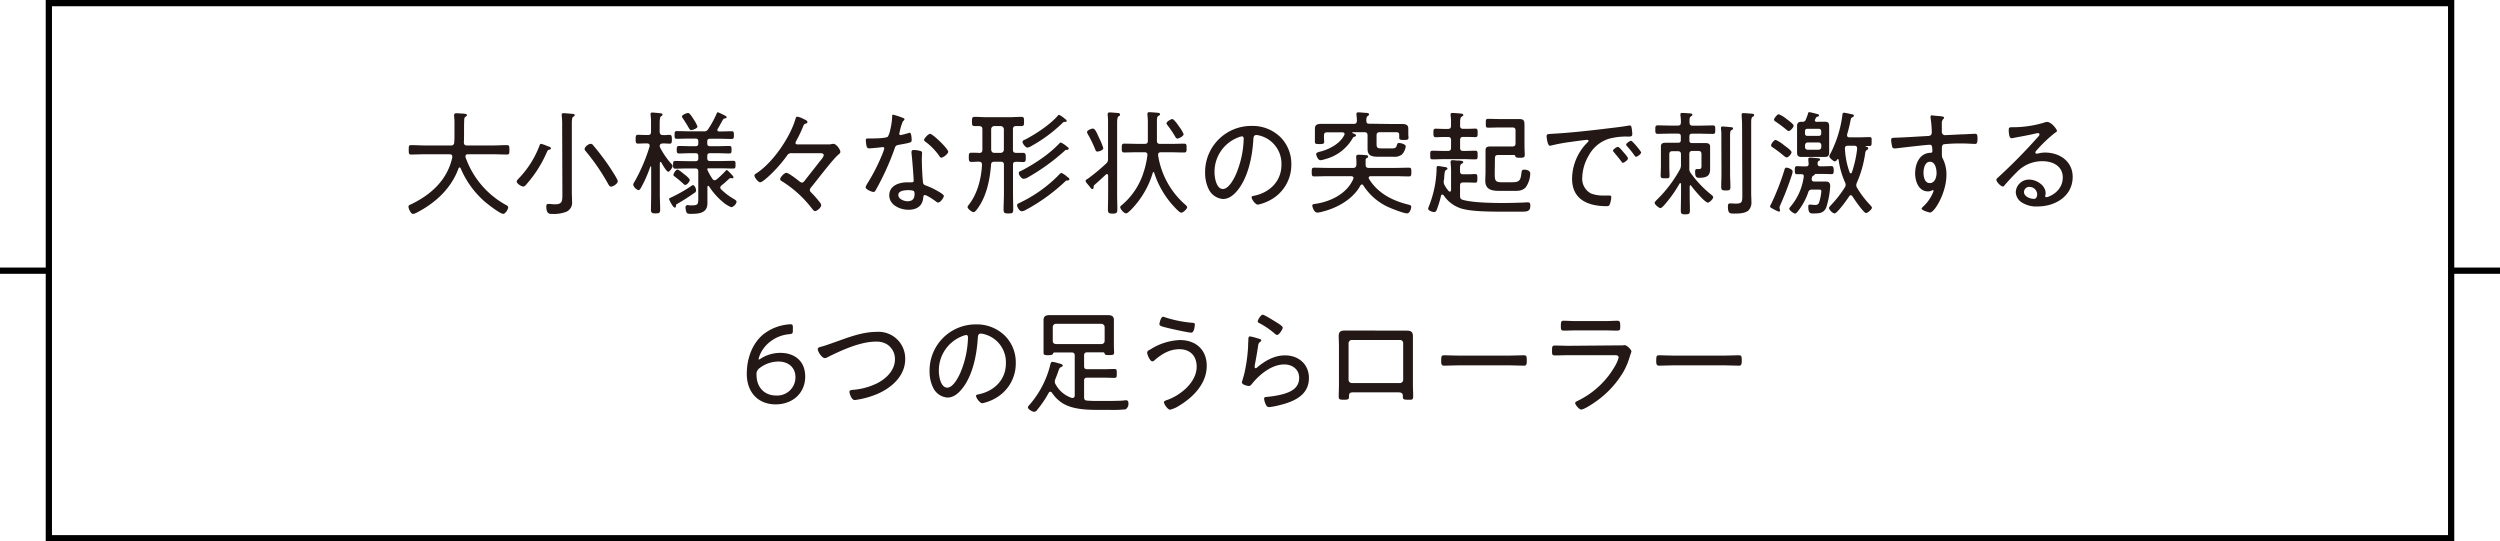
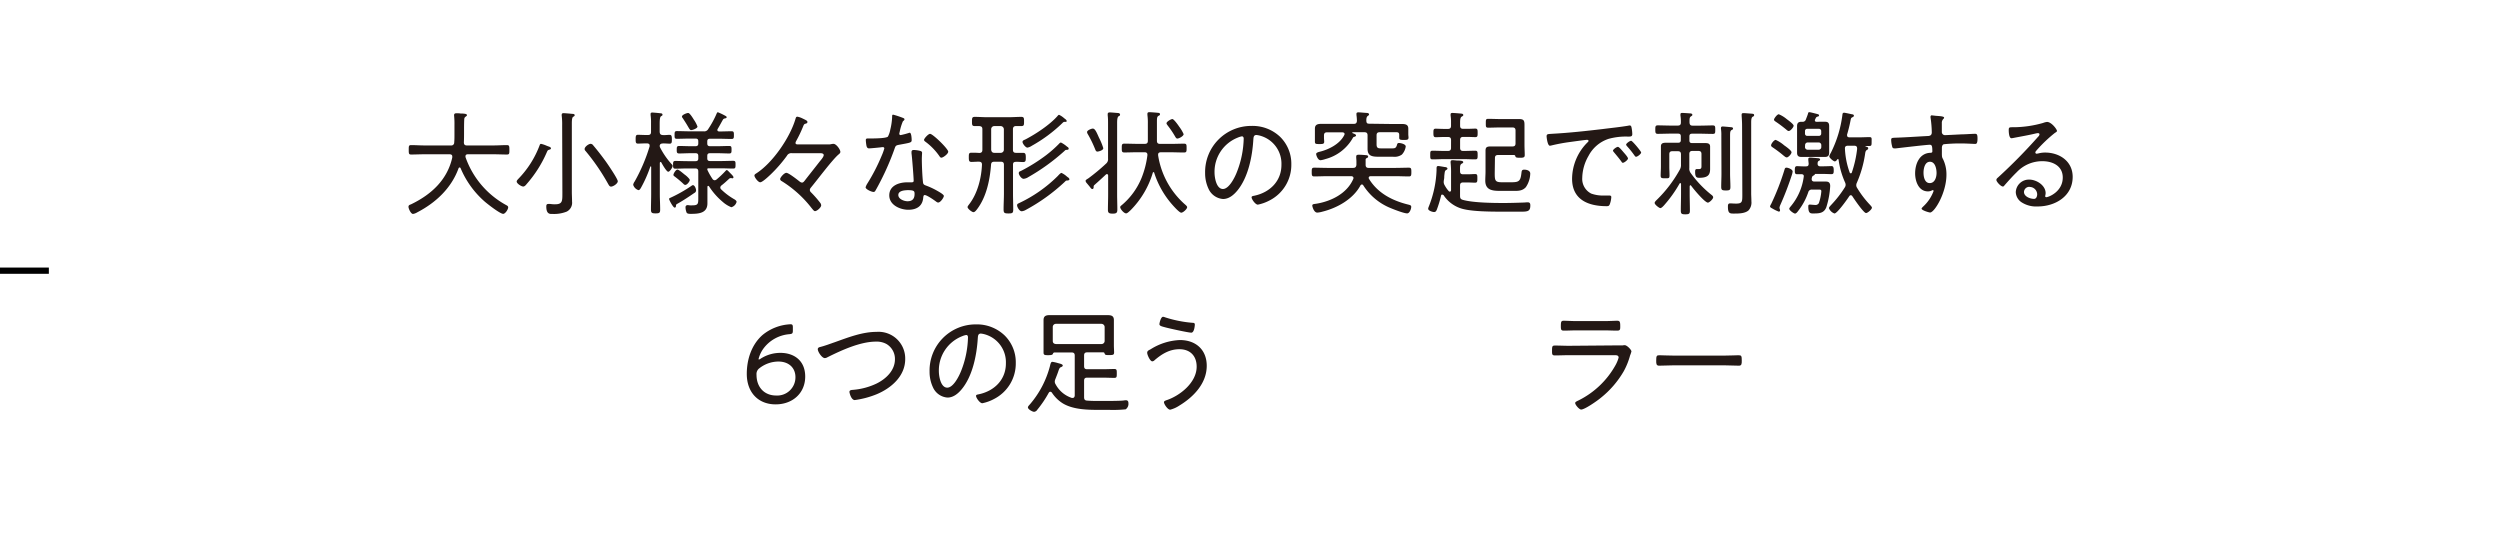
<svg xmlns="http://www.w3.org/2000/svg" viewBox="0 0 801.5 173.56">
  <defs>
    <style>.cls-1{fill:none;stroke:#000;stroke-miterlimit:10;stroke-width:2px;}.cls-2{fill:#231815;}</style>
  </defs>
  <g id="レイヤー_2" data-name="レイヤー 2">
    <g id="レイヤー_1-2" data-name="レイヤー 1">
-       <polygon class="cls-1" points="785.84 25.25 785.84 1 15.66 1 15.66 21.21 15.66 152.35 15.66 172.56 785.84 172.56 785.84 148.31 785.84 25.25" />
      <line class="cls-1" x1="15.66" y1="86.78" y2="86.78" />
-       <line class="cls-1" x1="801.5" y1="86.78" x2="785.84" y2="86.78" />
    </g>
    <g id="修正箇所2">
      <path class="cls-2" d="M145,50.15c0-.51-.4-.69-.87-.69h-8.07c-1.42,0-2.84.08-4.26.08-.73,0-.76-.33-.76-1.5s0-1.52.76-1.52c1.42,0,2.84.11,4.26.11h8.47a.93.93,0,0,0,1.09-1c.08-.8.08-1.6.08-2.43V40.15a25.08,25.08,0,0,0-.11-3,.83.83,0,0,1,0-.29c0-.47.4-.55.76-.55s.88,0,1.31.08a3.63,3.63,0,0,0,.55,0c.87.08,1.49.11,1.49.55,0,.18-.18.29-.33.4-.47.33-.51.51-.54,1.09-.11,2.4,0,4.8-.11,7.2,0,.69.29,1,.94,1h8.59c1.42,0,2.84-.11,4.26-.11.76,0,.8.36.8,1.52s0,1.5-.8,1.5c-1.42,0-2.84-.08-4.26-.08H150c-.4,0-.76.15-.76.62a.83.83,0,0,0,0,.29,28,28,0,0,0,13.06,15.39c.33.18.62.33.62.73,0,.62-.91,2.07-1.6,2.07-1,0-5.09-3.2-6-4a29.24,29.24,0,0,1-7.64-10.62.38.38,0,0,0-.33-.26A.43.43,0,0,0,147,54c-2.33,6.37-7.31,11-13.24,14.08a3.63,3.63,0,0,1-1.35.51c-.69,0-1.45-1.71-1.45-2.29s.51-.66.83-.8c6.48-3.13,11.61-7.82,13.21-15C145,50.34,145,50.26,145,50.15Z" />
      <path class="cls-2" d="M176.08,48c-.5.14-.54.29-.8.87A38.54,38.54,0,0,1,168.85,59c-.26.33-.66.8-1.1.8-.61,0-2.1-.95-2.1-1.6,0-.33.36-.66.54-.87A31,31,0,0,0,173,46.59c.07-.22.18-.47.47-.47a9.81,9.81,0,0,1,1.89.65l.8.29c.22.11.47.22.47.51S176.3,47.93,176.08,48Zm4.15-7.75a22.83,22.83,0,0,0-.14-3.13,1.11,1.11,0,0,1,0-.36c0-.4.29-.48.62-.48s2.14.15,2.69.22c.25,0,.84,0,.84.44,0,.25-.18.33-.48.51s-.43.8-.43,2.11v21.9c0,1.05.07,2.11.07,3.16a3.17,3.17,0,0,1-1.75,3.24,11.06,11.06,0,0,1-4.51.73c-.72,0-2,.21-2-2.4,0-.48.11-.8.65-.8l.62,0a9.79,9.79,0,0,0,1.45.11c2.51,0,2.44-1,2.44-3.75Zm15.64,19.57c-.47,0-.69-.51-.91-.87a67.4,67.4,0,0,0-7.27-10.59.84.84,0,0,1-.26-.58c0-.73,1.31-1.67,1.93-1.67a1.08,1.08,0,0,1,.84.51c1.42,1.67,2.73,3.38,4,5.12.66.91,3.86,5.61,3.86,6.37S196.6,59.83,195.87,59.83Z" />
      <path class="cls-2" d="M215.32,52.63a.82.82,0,0,1,.33.54c0,.48-.88,1.89-1.42,1.89s-1.93-2.43-2.22-3c-.07-.07-.11-.14-.22-.14s-.22.14-.25.29v10c0,1.67.11,3.34.11,5,0,1.06-.3,1.2-1.46,1.2s-1.49-.14-1.49-1.23c0-1.68.07-3.35.07-5V53.54c0-.19-.11-.19-.14-.19s-.11,0-.15.11a41,41,0,0,1-3,6.77c-.22.36-.44.73-.8.73A2.61,2.61,0,0,1,203,59.25a2.36,2.36,0,0,1,.47-1.06,55.61,55.61,0,0,0,4.8-11.27c0-.11,0-.19,0-.29,0-.48-.36-.62-.76-.66h-.33c-1,0-2.08.07-2.66.07-.73,0-.73-.51-.73-1.38s0-1.45.73-1.45c.51,0,1.64.07,2.66.07h.54c.73,0,1-.29,1-1V39.53a15.77,15.77,0,0,0-.14-2.62v-.36c0-.4.25-.47.58-.47s2.29.18,2.73.25c.25,0,.51.15.51.44s-.19.32-.48.51-.43.87-.43,2.43V42.3c.07.69.29.94,1,1s1.56-.07,2.18-.07.73.43.73,1.41,0,1.42-.73,1.42c-.47,0-1.57-.11-2.18-.07s-.91.18-1,.8a1.79,1.79,0,0,0,.18.58A25.13,25.13,0,0,0,215.32,52.63Zm7.28,9.24c-1.75,1.2-3.32,2.25-5.17,3.31-.73.4-.66.36-.73.94,0,.22-.14.44-.4.44-.51,0-1.78-2.44-1.78-2.73s.18-.33.36-.4a45.22,45.22,0,0,0,6.81-3.85.79.79,0,0,1,.47-.22c.54,0,1,1.09,1,1.71A.93.93,0,0,1,222.6,61.87Zm5.82-4.51a.9.9,0,0,0,.69.43,1,1,0,0,0,.62-.25,29.54,29.54,0,0,0,2.87-2.73c.11-.11.25-.29.44-.29s.94.84,1.23,1.13.88.87.88,1.16a.34.34,0,0,1-.37.36.38.38,0,0,1-.22-.07c-.11,0-.21,0-.29,0a.74.74,0,0,0-.47.18c-.84.76-1.42,1.34-2.51,2.18a.91.91,0,0,0-.36.65.8.8,0,0,0,.29.62,21,21,0,0,0,3.93,3c.32.18,1,.54,1,1a2.4,2.4,0,0,1-1.68,1.71,9.38,9.38,0,0,1-2.76-1.71,22,22,0,0,1-4.4-5,.38.38,0,0,0-.26-.14c-.18,0-.25.18-.25.33V63.1c0,.7,0,1.39,0,2.08,0,3.2-2.83,3.38-5.34,3.38-.4,0-1.06,0-1.31-.36a4.52,4.52,0,0,1-.37-1.71.65.65,0,0,1,.7-.73,4.54,4.54,0,0,1,.58.07,8.36,8.36,0,0,0,1,0c1.85,0,1.81-.62,1.81-2.51V55c0-.73-.29-1-1-1h-2.43c-1.31,0-2.62.08-3.93.08-.73,0-.73-.48-.73-1.24s0-1.24.73-1.24c1.31,0,2.62.07,3.93.07H223c.62,0,.87-.29.87-.87V50c0-.62-.25-.88-.87-.88h-1.67c-1.2,0-2.4.08-3.6.08-.77,0-.77-.44-.77-1.2s0-1.2.77-1.2c1.2,0,2.4.07,3.6.07H223c.62,0,.87-.29.87-.87v-.69c0-.62-.25-.88-.87-.88h-2c-1.31,0-2.65.07-4,.07-.76,0-.73-.4-.73-1.23s0-1.24.73-1.24c1.35,0,2.69.07,4,.07h4.55a1.45,1.45,0,0,0,1.53-.76,30.13,30.13,0,0,0,2.65-4.87c.11-.22.18-.48.44-.48a21.06,21.06,0,0,1,2.36,1.13c.22.11.44.25.44.47s-.26.33-.66.4a.85.85,0,0,0-.51.33c-.58,1-1.09,2-1.7,3a.63.63,0,0,0-.11.36c0,.37.29.44.58.47,1.34,0,2.69-.07,4-.07.72,0,.72.44.72,1.24s0,1.23-.72,1.23c-1.35,0-2.7-.07-4-.07h-2.95c-.62,0-.87.26-.87.88V46c0,.58.25.87.87.87h2.55c1.2,0,2.4-.07,3.64-.07.72,0,.72.4.72,1.2s0,1.2-.72,1.2c-1.24,0-2.44-.08-3.64-.08h-2.55c-.62,0-.87.26-.87.88v.76c0,.58.25.87.87.87h3.57c1.27,0,2.58-.07,3.89-.07.76,0,.73.44.73,1.24s0,1.24-.69,1.24c-1.31,0-2.62-.08-3.93-.08h-4.08a.32.32,0,0,0-.36.26,1.94,1.94,0,0,0,.07.32A21,21,0,0,0,228.42,57.36Zm-8.7,1.92c-.33,0-.54-.25-.76-.47-.91-.84-1.57-1.38-2.55-2.14-.25-.19-.51-.33-.51-.59,0-.43.77-1.71,1.28-1.71s2,1.39,2.47,1.71,1.49,1.31,1.49,1.6C221.14,58.19,220.27,59.28,219.72,59.28Zm1.86-17.57c-.37,0-.55-.36-1.13-1.34-.33-.58-.84-1.38-1.53-2.44a1.09,1.09,0,0,1-.29-.55c0-.58,1.56-1.16,2-1.16s1.2,1.13,1.82,2.15a9.74,9.74,0,0,1,1.17,2.22C223.58,41.17,222.05,41.71,221.58,41.71Z" />
      <path class="cls-2" d="M265.52,46.3a3.48,3.48,0,0,0,1.06-.11,3.59,3.59,0,0,1,.65-.07c.88,0,2.19,1.81,2.19,2.58,0,.36-.33.62-.55.8-2,1.67-6.84,8.18-8.91,10.66a1.29,1.29,0,0,0-.33.72,1.11,1.11,0,0,0,.4.8A34.69,34.69,0,0,1,262.94,65a1.44,1.44,0,0,1,.33.84c0,.65-1.31,1.85-2,1.85-.36,0-.83-.72-1.09-1a36.1,36.1,0,0,0-9.56-8.62.85.85,0,0,1-.51-.66c0-.47,1.27-2,2-2s3.53,2.22,4.18,2.73a1.56,1.56,0,0,0,.8.4c.4,0,.62-.29.84-.55,1.6-2.07,3.24-4.11,4.84-6.18.36-.44,1.31-1.49,1.31-2.08s-.77-.62-1.2-.62h-9a1.57,1.57,0,0,0-1.6.84A44.53,44.53,0,0,1,247,56c-.58.55-2.58,2.44-3.27,2.44s-1.86-1.6-1.86-2.15c0-.33.26-.47.47-.62,5.32-3.34,10.95-11.57,12.7-17.57.11-.32.15-.69.62-.69a6.36,6.36,0,0,1,1.74.62c1.06.51,1.46.69,1.46,1.09s-.36.47-.66.55-.47.22-.69.8a41.27,41.27,0,0,1-2.29,4.8,1.64,1.64,0,0,0-.18.54c0,.55.65.48.8.48Z" />
      <path class="cls-2" d="M289.54,37.82c.18.07.43.18.43.44s-.21.36-.51.65a16.41,16.41,0,0,0-1,3.28,6.82,6.82,0,0,0-.15.69.42.42,0,0,0,.44.43,25.19,25.19,0,0,0,2.51-.65,1.6,1.6,0,0,1,.4-.11c.55,0,.62,1.93.62,2.37,0,.83-.44.83-4,1.49-1.2.22-1.17.4-1.57,1.52a84.41,84.41,0,0,1-4.33,10c-.54,1.06-1.09,2.11-1.71,3.17a.67.67,0,0,1-.61.44c-.62,0-2.55-.84-2.55-1.5a4.89,4.89,0,0,1,.58-1.23,59.57,59.57,0,0,0,4.51-8.73,17.7,17.7,0,0,0,.91-2.48.41.41,0,0,0-.43-.43,4.51,4.51,0,0,0-.73.07c-.58.07-3.28.33-3.75.33s-.73-.33-.84-1a13.05,13.05,0,0,1-.18-1.64c0-.43.22-.54.62-.54s.58,0,.84,0c1,0,5.09,0,5.64-.61a7.93,7.93,0,0,0,.76-2.3,19.3,19.3,0,0,0,.58-4.14c0-.26,0-.58.33-.58A28.91,28.91,0,0,1,289.54,37.82ZM295,48.37c.32.07.62.26.62.62,0,.14-.08,1.24-.08,2,0,1.93.15,5.53.37,7.42.07.66.32.84.91,1.06a23.54,23.54,0,0,1,3.67,1.71c.44.25,2.11,1.16,2.11,1.64s-1.05,2.11-1.82,2.11c-.33,0-.65-.3-.91-.48-.58-.43-2.73-1.92-3.42-1.92-.4,0-.43.58-.47.9-.25,2.73-2.18,3.82-4.77,3.82s-6.11-1.49-6.11-4.62,3.13-4.18,5.79-4.18c.43,0,.91,0,1.34,0s.69-.08.69-.51c0-1.06-.51-7.57-.69-8.77v-.44c0-.47.29-.65.73-.65A9.94,9.94,0,0,1,295,48.37Zm-7,14.15c0,1.31,1.86,2,2.95,2,1.56,0,2.26-.8,2.26-2.33,0-.91-.11-1.23-2.22-1.23C289.94,61,288,61.14,288,62.52Zm16-13.89c0,.72-1.64,1.92-2.18,1.92-.33,0-.48-.25-.66-.51a19.69,19.69,0,0,0-4.44-4.58c-.21-.14-.47-.36-.47-.62,0-.43,1.35-1.93,1.93-1.93C299.07,42.91,304,47.72,304,48.63Z" />
      <path class="cls-2" d="M324.77,52.85V62c0,1.71.07,3.42.07,5.16,0,1.13-.25,1.27-1.53,1.27s-1.56-.14-1.56-1.3c0-1.71.11-3.42.11-5.13V52.85c0-.73-.29-1-1-1h-2.07c-.7,0-1,.25-1.06.94-.36,4.84-1.45,10.26-4.44,14.23-.25.32-.73,1-1.2,1s-1.89-1.09-1.89-1.63c0-.26.29-.58.44-.8,2.73-3.46,4-8.44,4.18-12.81,0-.62-.25-.91-.91-.94s-1.67.07-2.44.07-.87-.36-.87-1.46,0-1.49.87-1.49,1.64,0,2.48.08c.69,0,1-.33,1-1V41.42c0-.69-.29-.94-1-1-.48,0-1,0-1.46,0-.87,0-.87-.44-.87-1.46s0-1.49.87-1.49c1.35,0,2.69.11,4,.11h6.88c1.34,0,2.69-.11,4.07-.11.87,0,.87.44.87,1.49s0,1.46-.87,1.46c-.58,0-1.16,0-1.75,0s-.94.33-.94,1V48c0,.72.29,1,1,1S327.24,49,328,49s.87.44.87,1.46,0,1.49-.87,1.49-1.49-.11-2.26-.07S324.77,52.15,324.77,52.85ZM320.84,49a1,1,0,0,0,1-1V41.42a1.05,1.05,0,0,0-1-1h-2.07a1,1,0,0,0-1,1V48c.07.65.4,1,1,1Zm21.57,7.85c.22.19.44.37.44.66s-.48.36-.69.36c-.4,0-.44.07-.88.51a59.56,59.56,0,0,1-12.4,8.91,3.18,3.18,0,0,1-1.31.44c-.77,0-1.49-1.38-1.49-1.89s.36-.58.65-.73a44.22,44.22,0,0,0,12.44-8.73c.15-.18.33-.36.48-.51s.5-.44.65-.44a6.75,6.75,0,0,1,1.67,1.1C342.16,56.7,342.34,56.81,342.41,56.88Zm-.22-9.78a.76.76,0,0,1,.44.62c0,.29-.44.36-.66.36-.4,0-.4.07-.8.44a65.33,65.33,0,0,1-11.49,8.29,3.35,3.35,0,0,1-1.49.55c-.77,0-1.57-1.31-1.57-1.82s.4-.58.66-.69a54.64,54.64,0,0,0,8.15-5.1,37.67,37.67,0,0,0,4.07-3.6c.15-.18.4-.43.65-.43A9.18,9.18,0,0,1,342.19,47.1Zm-.62-8h-.32c-.29,0-.48.22-.73.47a46.88,46.88,0,0,1-9.68,7.17,3.84,3.84,0,0,1-1.45.62c-.58,0-1.57-1.28-1.57-1.82s.59-.62,1.06-.88c3.31-1.74,7.67-4.62,10.15-7.42.11-.14.32-.4.51-.4a6.92,6.92,0,0,1,1.6,1.06c.4.33.83.58.83.91S341.76,39.06,341.57,39.06Z" />
      <path class="cls-2" d="M350.62,60c0,.4-.18.61-.4.61a.76.76,0,0,1-.43-.21s-.26-.33-.55-.7l-.91-1.09a1.08,1.08,0,0,1-.29-.65c0-.22.25-.4.87-.77a63.19,63.19,0,0,0,5.68-4.72,1.83,1.83,0,0,0,.65-1.61V39.71c0-.91,0-1.82-.11-2.73,0-.1,0-.25,0-.39,0-.48.32-.55.72-.55s1.93.14,2.48.18c.29,0,.76.11.76.51s-.25.4-.51.58-.43.8-.43,2v23c0,1.64.07,3.27.07,4.91,0,1-.33,1.27-1.49,1.27s-1.53-.25-1.53-1.2c0-1.67.07-3.31.07-5v-6c0-.22-.11-.48-.4-.48a.63.63,0,0,0-.32.15c-1.21,1.13-2.44,2.26-3.68,3.35C350.66,59.5,350.62,59.61,350.62,60Zm1.28-11.39c-.55,0-.66-.44-.84-.87a37.09,37.09,0,0,0-2.29-4.7,1.53,1.53,0,0,1-.26-.69c0-.62,1.49-1.13,1.82-1.13.69,0,1.13.91,2,2.91a20.06,20.06,0,0,1,1.38,3.35C353.75,48.23,352.15,48.59,351.9,48.59Zm17.93,6.58a.26.26,0,0,0-.25.22,28.59,28.59,0,0,1-7.13,12c-.33.29-1,1-1.42,1-.69,0-1.89-1.39-1.89-2,0-.29.29-.47.5-.65A22.45,22.45,0,0,0,366,57a29.44,29.44,0,0,0,1.86-7.24v-.15c0-.62-.4-.8-.91-.8h-2.33c-1.38,0-2.76.07-4.18.07-.8,0-.8-.43-.8-1.42s0-1.41.83-1.41c1.39,0,2.77.07,4.15.07H367c.73,0,1-.29,1-1V39.68a19.3,19.3,0,0,0-.14-2.84v-.33c0-.43.25-.54.61-.54.55,0,2.33.14,2.88.21.25,0,.54.11.54.44s-.18.36-.47.51c-.47.29-.51.69-.51,2v6c0,.73.33,1,1,1h3.49c1.38,0,2.8-.07,4.19-.07.83,0,.83.36.83,1.41s0,1.42-.83,1.42c-1.39,0-2.81-.07-4.19-.07h-3.24c-.47,0-.87.18-.87.73,0,0,0,.14,0,.22a26.28,26.28,0,0,0,8.47,15.64c.26.22.84.69.84,1,0,.62-1.31,1.78-1.89,1.78s-2.26-1.89-2.66-2.33a28.58,28.58,0,0,1-6-10.44A.28.28,0,0,0,369.83,55.17Zm7.68-10.76c-.37,0-.55-.3-.7-.55a29.82,29.82,0,0,0-2.47-3.67c-.14-.22-.36-.44-.36-.69,0-.51,1.42-1.35,1.89-1.35s1.82,1.89,2.15,2.4A11.91,11.91,0,0,1,379.47,43C379.47,43.64,378,44.41,377.51,44.41Z" />
      <path class="cls-2" d="M410.44,43.9A12.08,12.08,0,0,1,414,52.7a12.79,12.79,0,0,1-7,11.57,13.56,13.56,0,0,1-3.74,1.34c-.77,0-2-1.71-2-2.36,0-.4.58-.44.91-.51,4.95-1.06,8.66-4.66,8.66-9.89a9.29,9.29,0,0,0-6.48-9.24,7.47,7.47,0,0,0-1.53-.33c-.94,0-.94.8-1,1.49-.32,5.38-1.63,12.11-5.16,16.37-1.13,1.35-2.66,2.66-4.55,2.66a5.55,5.55,0,0,1-4.66-3.28,11.68,11.68,0,0,1-1.09-5.06A14.78,14.78,0,0,1,401.2,40.37,12.79,12.79,0,0,1,410.44,43.9Zm-13.6.21a11.77,11.77,0,0,0-7.46,11.21c0,1.6.58,5.27,2.69,5.27,2,0,3.86-3.82,4.47-5.42a31,31,0,0,0,2.19-10.73c0-.4-.19-.73-.58-.73A5.85,5.85,0,0,0,396.84,44.11Z" />
      <path class="cls-2" d="M436.62,59.14a.63.63,0,0,0-.47.33c-2.37,4.4-7.5,7.24-12.23,8.4a7.66,7.66,0,0,1-1.6.29c-1.12,0-1.6-2-1.6-2.22,0-.51.44-.51,1.24-.62,4.77-.76,9.89-3.27,11.89-7.93a.79.79,0,0,0,.08-.29c0-.58-.62-.62-.73-.62h-7.53c-1.45,0-2.91.08-4.36.08-.73,0-.77-.4-.77-1.39s0-1.41.77-1.41c1.45,0,2.91.07,4.36.07h8.08c.72,0,1-.22,1.12-.95,0-.36,0-.76,0-1.13,0-.54-.07-1-.07-1.41,0-.66.22-.73.91-.73s1.6.07,2.25.14c.26,0,.66.08.66.44s-.37.44-.55.55a.55.55,0,0,0-.25.54c0,.55,0,1.06,0,1.6s.25.95.91.95h8.62c1.46,0,2.87-.07,4.33-.07.76,0,.8.36.8,1.41s-.07,1.39-.76,1.39c-1.46,0-2.91-.08-4.37-.08h-7.89c-.33,0-.66.15-.66.55a.75.75,0,0,0,.11.33c2.84,4.62,7.53,7,12.66,8.25.4.11.87.19.87.69,0,.66-.51,2.11-1.31,2.11-1.12,0-4.87-1.49-6-2a18.72,18.72,0,0,1-8.07-7A.53.53,0,0,0,436.62,59.14Zm9.13-19.39c1.2,0,2.4,0,3.6,0s2.15.15,2.15,1.49c0,.4,0,.81,0,1.24v.62c0,.25.07.73.07,1,0,.76-.51.76-1.49.76s-1.49,0-1.49-.69c0-.22,0-.69,0-.94,0-.62-.29-.84-.88-.84h-5.38c-.73,0-1,.33-1,1V46.3c0,1.31.66,1.27,1.71,1.27h3.13c.91,0,1.35,0,1.67-1,.11-.4.15-.73.7-.73.36,0,2.14.3,2.14,1.13a4.76,4.76,0,0,1-1.24,2.59,4.1,4.1,0,0,1-2.83.69H442c-2.22,0-3.56-.29-3.56-2.55,0-.44,0-.87,0-1.31v-3c0-.69-.3-1-1-1h-3.71c-.11,0-.19.07-.19.14a.28.28,0,0,0,.08.15c.54.22,1.12.36,1.12.76,0,.22-.29.33-.47.4-.36.08-.44.15-.69.62A14.25,14.25,0,0,1,424.91,51a7.92,7.92,0,0,1-1.53.37c-.91,0-1.42-1.64-1.42-2s.58-.59,1-.69c3-.7,6.59-2.51,8-5.35a.75.75,0,0,0,.11-.37c0-.4-.36-.5-.69-.54h-4.91c-.69,0-1,.29-1,1v.83c0,.4.07.8.07,1.2,0,.73-.55.73-1.49.73-1.13,0-1.49,0-1.49-.76,0-.4,0-.8,0-1.17V42.84c0-.62,0-1.13,0-1.6,0-1.38,1-1.53,2.14-1.53s2.4,0,3.64,0h6.69c.66,0,.95-.25,1-1a16.47,16.47,0,0,0-.15-1.85c0-.11,0-.26,0-.36,0-.44.33-.48.66-.48.54,0,2,.15,2.58.18.29,0,.8.08.8.48,0,.25-.18.32-.47.54s-.44.77-.4,1.53.29.91,1,.91Z" />
      <path class="cls-2" d="M462.34,62.38c-.18,0-.29.14-.33.32a35,35,0,0,1-1.38,4.55c-.18.4-.36.73-.87.73s-1.89-.44-1.89-1.06a2.49,2.49,0,0,1,.21-.72,34.49,34.49,0,0,0,2.48-11.61v-.36c0-.62,0-1,.54-1,.3,0,1.68.25,2.08.32.25,0,.87.11.87.51,0,.18-.14.29-.33.4-.51.29-.51.4-.69,2,0,.36,0,.73-.11,1.2a5.12,5.12,0,0,0-.07.62,2,2,0,0,0,.29,1.09,10,10,0,0,0,1.35,1.93.55.55,0,0,0,.32.14c.3,0,.37-.25.4-.47V55.72a28.77,28.77,0,0,0-.14-3.49,1.3,1.3,0,0,1,0-.37c0-.43.33-.51.66-.51s.91.08,1.34.11a2.93,2.93,0,0,0,.59,0c.8.07,1.45.11,1.45.55,0,.25-.22.32-.55.5-.47.33-.5.77-.47,2.37,0,.73.29,1,1,1h1.35c1,0,2-.08,2.47-.08.76,0,.73.44.73,1.39s0,1.38-.73,1.38c-.47,0-1.49-.07-2.47-.07h-1.35c-.73,0-1,.29-1,1v3.23c0,.8.15,1.13.91,1.35,3.17.91,9.53,1,13,1,2.11,0,4.19-.07,6.3-.14.47,0,1-.08,1.45-.08.73,0,.87.4.87,1,0,1.78-.72,2-2.8,2h-6.29c-4.18,0-9.06-.08-12.11-.77a10.56,10.56,0,0,1-6.63-4.55C462.6,62.49,462.52,62.38,462.34,62.38Zm2.87-17.46c0-.7-.29-1-1-1H463c-.94,0-2,.07-2.69.07s-.76-.4-.76-1.35,0-1.38.72-1.38,1.71.07,2.73.07h1.2c.69,0,1-.29,1-1v-.95a12.86,12.86,0,0,0-.14-2.33v-.36c0-.44.29-.48.65-.48s2.3.15,2.84.22c.26,0,.58.15.58.44s-.21.33-.54.54-.48.73-.48,1.86V40.3c0,.72.3,1,1,1h1.2c1.06,0,2.15-.07,2.7-.07.72,0,.72.47.72,1.38s0,1.35-.72,1.35-1.68-.07-2.7-.07h-1.2c-.72,0-1,.32-1,1v2.5c0,.73.3,1,1,1h.11c1.24,0,2.48-.07,3.75-.07.73,0,.76.36.76,1.38s0,1.39-.76,1.39c-1.24,0-2.51-.08-3.75-.08h-6.11c-1.27,0-2.54.08-3.82.08-.76,0-.76-.33-.76-1.39s0-1.38.76-1.38c1.28,0,2.55.07,3.82.07h1.09c.69,0,1-.29,1-1Zm14,10.51c0,2.4.07,3,2.29,3h3.06c2.51,0,2.94-.4,3.24-3.2.07-.58.25-.84.87-.84.8,0,1.93.29,1.93,1.28A8.14,8.14,0,0,1,489.19,60c-1.17,1.31-2.69,1.2-4.29,1.2h-3.72c-2.54,0-5-.11-5-3.31,0-1,.08-1.93.08-2.91V50.63c0-.8,0-1.57,0-2.37,0-1.23.66-1.31,1.86-1.31.8,0,1.56,0,2.36,0h4.4c.73,0,1-.29,1-1V41.86c0-.69-.29-1-1-1H481c-1.27,0-2.58.07-3.89.07-.76,0-.76-.32-.76-1.41s0-1.42.76-1.42c1.31,0,2.62.07,3.89.07h3.71c.77,0,1.53,0,2.29,0,1.46,0,1.75.44,1.75,1.82,0,.84,0,1.67,0,2.51v3.89c0,1.2.08,2.37.08,3.35,0,.69-.37.84-1.46.84-1.45,0-1.45-.18-1.56-.55s-.4-.33-.69-.33h-4.84c-.73,0-1,.3-1,1Z" />
      <path class="cls-2" d="M497.81,42.88c5.31-.29,10.58-.87,15.86-1.49,2.58-.33,5.82-.66,8.33-1.09a1.93,1.93,0,0,1,.47-.08c.47,0,.55.4.62.77a11.76,11.76,0,0,1,.22,2c0,.8-.51.8-1.42.8a20.76,20.76,0,0,0-6.19.73A11.19,11.19,0,0,0,509.27,50a14.54,14.54,0,0,0-2,7,5.27,5.27,0,0,0,2.87,5.06,11,11,0,0,0,4.18.62c.48,0,1,0,1.42,0s.84,0,.84.51a7.49,7.49,0,0,1-.51,2.36c-.22.48-.44.55-1,.55-5.86,0-11.06-2.07-11.06-8.8A16.64,16.64,0,0,1,508.61,46c.51-.51.69-.66.69-.84s-.29-.33-.47-.33c-.55,0-4.87.62-5.75.73a57.13,57.13,0,0,0-5.64,1.06,3.41,3.41,0,0,1-.54.1c-.8,0-1.06-2.83-1.06-3C495.84,42.88,496.32,43,497.81,42.88Zm22.7,5.93c.25.29,1.42,1.56,1.42,2s-1.17,1.38-1.64,1.38c-.22,0-.37-.21-.47-.4-.73-1-1.57-2-2.41-3-.07-.11-.29-.33-.29-.47,0-.44,1.2-1.24,1.57-1.24S519.82,48,520.51,48.81Zm5.64.07c0,.47-1.17,1.38-1.64,1.38-.22,0-.37-.25-.51-.43a29.69,29.69,0,0,0-2.37-2.95c-.11-.15-.29-.33-.29-.51,0-.4,1.2-1.24,1.6-1.24S526.15,48.52,526.15,48.88Z" />
      <path class="cls-2" d="M542,59.39c-.22,0-.29.22-.29.37v2.36c0,1.82.07,3.6.07,5.39,0,1-.25,1.2-1.45,1.2s-1.46-.15-1.46-1.24c0-1.78.07-3.57.07-5.35V59c0-.15-.07-.29-.21-.29a.24.24,0,0,0-.26.14,40.18,40.18,0,0,1-5,7c-.37.4-.84.87-1.17.87s-1.82-1.09-1.82-1.67c0-.37.59-.87.84-1.13a41.35,41.35,0,0,0,7.2-9.49,3,3,0,0,0,.4-1.75v-3.2c0-.69-.29-1-1-1h-1.74c-.73,0-1,.29-1,1v3.89c0,1,.07,1.93.07,2.88s-.25.91-1.42.91-1.42-.08-1.42-.91.08-1.9.08-2.88V48.92c0-.66,0-1.31,0-2,0-1.09.84-1.16,1.71-1.16s1.64,0,2.47,0H538c.62,0,.87-.25.87-.87V43.71c0-.61-.25-.87-.87-.87h-2.36c-1.39,0-2.77.07-4.15.07-.76,0-.8-.4-.8-1.34s0-1.38.8-1.38c1.38,0,2.76.07,4.15.07h2.25c.69,0,1-.26,1-1a11.83,11.83,0,0,0-.14-2.22v-.37c0-.4.25-.47.58-.47s2,.11,2.47.15c.3,0,.77.07.77.47,0,.25-.22.33-.47.51-.48.33-.44.84-.44,2,.07.69.33.95,1,.95H545c1.35,0,2.73-.07,4.11-.07.8,0,.8.36.8,1.38s0,1.34-.8,1.34c-1.38,0-2.76-.07-4.11-.07h-2.51c-.62,0-.87.26-.87.87V45c0,.62.25.87.87.87H544c.8,0,1.64,0,2.48,0s1.78,0,1.78,1.13c0,.58,0,1.23,0,1.92v3.5c0,.61,0,1.2,0,1.78,0,1.85-.69,2.8-3.46,2.8-.83,0-1.34-.15-1.34-1.89,0-.4,0-.91.54-.91.22,0,.48,0,.73,0,.84,0,.76-.58.76-1.3V49.39c0-.69-.29-1-1-1h-1.89c-.69,0-1,.29-1,1v4.44a2.32,2.32,0,0,0,.51,1.74,34.89,34.89,0,0,0,6.51,6.84c.25.18.62.48.62.84,0,.58-1.24,1.71-1.68,1.71-1,0-4.69-4.44-5.38-5.42C542.13,59.47,542.06,59.39,542,59.39Zm9.86-15.93a13.13,13.13,0,0,0-.11-2.11.93.93,0,0,1,0-.33c0-.4.26-.47.58-.47s2.19.18,2.59.22c.25,0,.69.07.69.43s-.26.37-.51.51c-.4.3-.44.7-.44,2v11.9c0,1.45.11,2.87.11,4.33,0,1-.29,1.12-1.45,1.12s-1.5-.11-1.5-1.16c0-1.42.08-2.87.08-4.29Zm6.65-3.16c0-1.06-.07-2.26-.14-3.13,0-.15,0-.29,0-.44,0-.4.29-.47.62-.47s2.11.14,2.58.18.8.07.8.47-.25.37-.51.55-.43.62-.43,1.74V61.94c0,.87.07,1.75.07,2.62a3.71,3.71,0,0,1-.94,2.91c-1.17,1-3.24,1-4.7,1-1.2,0-1.89,0-1.89-2.18,0-.54,0-1.09.73-1.09.33,0,1.13.07,1.89.07,2,0,2-.62,2-2.91Z" />
      <path class="cls-2" d="M574.72,55a5.65,5.65,0,0,1-.22,1,96.94,96.94,0,0,1-3.75,9.75,3.28,3.28,0,0,0-.25.84,1.15,1.15,0,0,0,.07.36,1.19,1.19,0,0,1,.11.47.41.41,0,0,1-.36.44,12.13,12.13,0,0,1-2.08-1c-.33-.18-.76-.36-.76-.69a2.24,2.24,0,0,1,.33-.73,79,79,0,0,0,4.29-11c.11-.37.18-.69.65-.69S574.72,54.26,574.72,55Zm-1.93-4.55c-.33,0-.66-.33-.91-.51a39.29,39.29,0,0,0-3.46-2.62c-.25-.18-.61-.36-.61-.72,0-.51.94-1.75,1.49-1.75A11.07,11.07,0,0,1,572,46.59c.51.36,2.36,1.64,2.36,2.22S573.33,50.48,572.79,50.48Zm.69-8.44a1,1,0,0,1-.55-.25,41.65,41.65,0,0,0-3.56-2.7c-.26-.18-.62-.36-.62-.72s1-1.71,1.53-1.71a9.73,9.73,0,0,1,2.51,1.53c.47.36,2.25,1.63,2.25,2.14S574,42,573.48,42Zm6.26,9.31s0-.21,0-.29c0-.43.29-.51.62-.51s1.93.15,2.36.19c.26,0,.8.07.8.4s-.18.32-.43.47-.37.4-.37.91.26.83.84.83h.73c1.13,0,2.33-.07,2.91-.07s.69.55.69,1.31,0,1.27-.69,1.27-1.82-.07-2.91-.07H582c-.11,0-.15.07-.18.18s-.22.22-.4.33c-.48.26-.48.44-.59,1a.75.75,0,0,0,0,.21c0,.55.44.73.87.73h1.93c.58,0,1.2,0,1.82,0,.94,0,1.31.51,1.31,1.42a26.93,26.93,0,0,1-1.24,6.8c-.73,1.89-2.22,2-4,2-.91,0-1.78.18-1.78-2.15,0-.36,0-.69.47-.69s1.13.11,1.67.11a1.2,1.2,0,0,0,1.24-.58,14.8,14.8,0,0,0,.8-3.79c0-.61-.44-.54-1-.54H581a1.12,1.12,0,0,0-1.27.84,20.32,20.32,0,0,1-3.24,6c-.22.3-.62.84-1,.84s-1.85-1-1.85-1.56c0-.22.36-.62.51-.8a18.51,18.51,0,0,0,4.14-9.53c.07-.48-.25-.73-.73-.73s-1,0-1.45,0c-.73,0-.69-.61-.69-1.27s0-1.31.69-1.31,1.78.11,2.87.07c.62,0,.84-.18.88-.83Zm3.78-12.29c.51,0,1,0,1.56,0,1,0,1.35.4,1.35,1.42,0,.51,0,1,0,1.53v5.38c0,.51,0,1,0,1.53,0,.95-.33,1.42-1.35,1.42-.5,0-1.05,0-1.56,0h-4.44c-.54,0-1.05,0-1.6,0-.94,0-1.34-.4-1.34-1.35,0-.54,0-1.05,0-1.6V42c0-.51,0-1.06,0-1.57,0-.94.4-1.38,1.34-1.38.11,0,.26,0,.37,0a1.06,1.06,0,0,0,1.12-.77c.22-.58.48-1.2.66-1.78.07-.29.11-.54.43-.54s2.08.47,2.51.58c.22.07.62.14.62.43a.36.36,0,0,1-.32.37c-.4.11-.59.22-.73.51s-.15.33-.22.47a.5.5,0,0,0-.07.26c0,.36.25.47.58.47Zm.36,3a.71.71,0,0,0-.76-.73h-3.71a.69.69,0,0,0-.73.73v.8a.69.69,0,0,0,.73.73h3.71a.71.71,0,0,0,.76-.73Zm-5.2,5.09a.85.85,0,0,0,.88.88H583a.85.85,0,0,0,.91-.88v-.58a.85.85,0,0,0-.91-.87h-3.41a.84.84,0,0,0-.88.87Zm14.7,15.46a.67.67,0,0,0-.51.33c-.58.91-3.86,5.53-4.73,5.53a2.88,2.88,0,0,1-1.78-1.71c0-.33.58-.87.8-1.13a35,35,0,0,0,4.29-5.53,1.54,1.54,0,0,0,.26-.83,1.86,1.86,0,0,0-.19-.77,26.54,26.54,0,0,1-2.07-7.24c0-.14-.07-.21-.22-.21a.21.21,0,0,0-.22.11c-.18.29-.43.61-.8.61s-1.74-1.12-1.74-1.6a3.17,3.17,0,0,1,.47-1.09,37.47,37.47,0,0,0,3.75-12.33c0-.29.14-.58.51-.58s2.21.44,2.61.51c.22,0,.55.14.55.43s-.25.4-.47.51c-.48.22-.48.44-.62,1.09-.29,1.5-.66,3-1.09,4.44a.66.66,0,0,0,0,.29c0,.48.37.62.77.62H596c1.16,0,2.44-.07,3.31-.07s.73.36.73,1.45,0,1.39-.73,1.39a10.3,10.3,0,0,1-1.13,0s-.11,0-.11.07a.1.1,0,0,0,.07.11c.33.08.8.15.8.55s-.21.4-.4.54c-.47.29-.51.73-.61,1.42a36.19,36.19,0,0,1-2.62,9.1,1.78,1.78,0,0,0-.19.76,1.46,1.46,0,0,0,.26.87,31,31,0,0,0,4.15,5.46c.18.22.61.62.61.91,0,.51-1.34,1.71-1.89,1.71-.76,0-3.82-4.51-4.33-5.31C593.78,62.78,593.63,62.59,593.38,62.59Zm2-15.09c0-.55-.36-.77-.87-.77h-2.08c-.69,0-1,.3-.94,1A25.63,25.63,0,0,0,593,55.28a.42.42,0,0,0,.36.29.33.33,0,0,0,.33-.25,36.18,36.18,0,0,0,1.71-7.6Z" />
      <path class="cls-2" d="M620.28,37.09c.58.11,3,.08,3,.62a.56.56,0,0,1-.22.4,1.75,1.75,0,0,0-.51,1.35c0,.76,0,1.82,0,2.62v.25a1,1,0,0,0,1,1c.26,0,4.48-.21,5.2-.25,1.06,0,3.53-.18,4.48-.18.65,0,.76.4.76,1.56,0,1.75-.47,1.68-.83,1.68s-2.77-.15-4.44-.15a52.39,52.39,0,0,0-5.53.25c-.47.15-.62.7-.62,1.17,0,2.76-.07,2.84.36,3.6a11.14,11.14,0,0,1,1.1,5c0,5.86-3.86,12.12-5.24,12.12-.33,0-2.73-.69-2.73-1.24,0-.22.58-.73.76-.91a12.51,12.51,0,0,0,3.1-4.76.28.28,0,0,0-.26-.26.7.7,0,0,0-.4.15,2.7,2.7,0,0,1-1.16.25c-3,0-4.11-3.27-4.11-5.78,0-3,1.38-6.48,4.87-6.59.15,0,.65,0,.65-.43,0-1.71-.14-2.15-.83-2.15-1,0-9.53,1-10.84,1.16a2.37,2.37,0,0,1-.51,0c-.62,0-.66-.4-.77-.87a8.25,8.25,0,0,1-.25-1.86c0-.62.29-.65,1.31-.69,3.46-.11,6.87-.36,10.33-.54.76,0,1.38-.22,1.38-1.17a34.21,34.21,0,0,0-.4-4.76,1,1,0,0,1,0-.3.39.39,0,0,1,.43-.4C619.48,37,620.06,37.06,620.28,37.09Zm-3.6,18.27c0,1.31.36,3.34,2,3.34s2.18-1.89,2.18-3.24-.44-3.6-2.11-3.6S616.68,54.08,616.68,55.36Z" />
      <path class="cls-2" d="M659.47,42c0,.22-.51.51-.69.62a44.79,44.79,0,0,0-6,5.75.91.91,0,0,0-.25.54.41.41,0,0,0,.44.37,5.7,5.7,0,0,0,.61-.11,8.23,8.23,0,0,1,2.08-.26c4.65,0,8.84,2.8,8.84,7.79,0,6.18-5.57,9.49-11.24,9.49A8.59,8.59,0,0,1,648,64.78a4.08,4.08,0,0,1-1.74-3.2,4.21,4.21,0,0,1,4.33-4c2.29,0,5.24,1.82,5.24,4.36a4.31,4.31,0,0,1-.15.91.35.35,0,0,0,.36.37c.77,0,5.28-1.79,5.28-6.3,0-3.71-3.2-5.24-6.51-5.24a11.2,11.2,0,0,0-8.22,3.5c-1.35,1.31-2.62,2.73-3.86,4.14-.22.26-.36.48-.58.48-.73,0-2.11-1.57-2.11-2.08s.47-.72.72-1a172.9,172.9,0,0,0,12.66-12.88,1.19,1.19,0,0,0,.44-.76c0-.29-.25-.4-.51-.4a4.13,4.13,0,0,0-.69.11c-2.25.54-4.58.94-6.87,1.38a7.5,7.5,0,0,1-.91.15c-.8,0-.88-2-.88-2.62,0-.84.18-.91,1.2-.91h.66A35.29,35.29,0,0,0,655,39.42a5.13,5.13,0,0,1,1.28-.33C657.69,39.09,659.47,41.46,659.47,42Zm-8.8,17.9a1.71,1.71,0,0,0-1.78,1.64c0,1.49,2,2.22,3.23,2.22.73,0,1-.84,1-1.46A2.41,2.41,0,0,0,650.67,59.94Z" />
      <path class="cls-2" d="M250.22,113.13c4.18,0,7.93,2.32,7.93,7.6s-4,8.91-9.49,8.91-9.24-3.75-9.24-9.78c0-4.7,1.56-9.32,4.94-12.37a15.17,15.17,0,0,1,9.06-3.53c.62,0,.77.22.77,1v.94c0,1-.15,1.13-1.13,1.24a11.51,11.51,0,0,0-8.44,4.8,9.76,9.76,0,0,0-1.42,3.13c0,.11,0,.18.11.18a1.08,1.08,0,0,0,.54-.25A11.67,11.67,0,0,1,250.22,113.13Zm-6.77,4.94a2.28,2.28,0,0,0-.91,2.08c0,4.11,2.62,6.65,6.26,6.65a5.84,5.84,0,0,0,6.22-5.89c0-2.87-2-5-5.49-5A9.94,9.94,0,0,0,243.45,118.07Z" />
      <path class="cls-2" d="M263,111.23c1.46-.36,3.13-1,4.55-1.49,4.29-1.52,8.84-3.34,13.46-3.34a8.55,8.55,0,0,1,9.2,8.73c0,5.45-4.47,9.31-9.17,11.27a28.65,28.65,0,0,1-7,1.86c-1.16,0-1.71-2.33-1.71-2.62,0-.62.76-.62,1.2-.66a21.47,21.47,0,0,0,7.46-2c3.05-1.49,5.93-4.19,5.93-7.82a5.55,5.55,0,0,0-2.73-4.88,6.53,6.53,0,0,0-3.31-.76c-5.09,0-11.06,2.76-15.57,5a1.87,1.87,0,0,1-.87.29c-.91,0-2.26-2-2.26-2.87C262.2,111.45,262.64,111.31,263,111.23Z" />
      <path class="cls-2" d="M322.1,107.56a12.07,12.07,0,0,1,3.56,8.8,12.77,12.77,0,0,1-7,11.57,13.59,13.59,0,0,1-3.74,1.35c-.77,0-2-1.71-2-2.37,0-.4.58-.43.91-.51,4.94-1.05,8.66-4.65,8.66-9.89a9.29,9.29,0,0,0-6.48-9.24,7.61,7.61,0,0,0-1.53-.33c-.94,0-.94.8-1,1.49-.33,5.39-1.64,12.12-5.17,16.37-1.12,1.35-2.65,2.66-4.54,2.66a5.54,5.54,0,0,1-4.66-3.28,11.63,11.63,0,0,1-1.09-5.05A14.79,14.79,0,0,1,312.86,104,12.84,12.84,0,0,1,322.1,107.56Zm-13.61.22A11.75,11.75,0,0,0,301,119c0,1.6.58,5.28,2.69,5.28,2,0,3.85-3.82,4.47-5.42a31,31,0,0,0,2.18-10.73c0-.4-.18-.73-.58-.73A5.51,5.51,0,0,0,308.49,107.78Z" />
      <path class="cls-2" d="M338.09,113c-.33,0-.44.21-.55.47s-.43.4-1.45.4-1.53,0-1.53-.8,0-1.53,0-2.29v-6.15c0-.65,0-1.35,0-2,0-1.38.87-1.6,2-1.6,1,0,1.92,0,2.87,0H352.2c.95,0,1.89,0,2.84,0,1.16,0,2.07.18,2.07,1.56,0,.69,0,1.35,0,2v6.15c0,.58.07,1.78.07,2.25,0,.8-.4.84-1.53.84s-1.31,0-1.49-.44-.18-.4-.51-.43h-5.09c-.73,0-1,.32-1,1v3.41c0,.73.29,1,1,1h5c1.24,0,2.47-.07,3.71-.07.77,0,.77.36.77,1.42s0,1.42-.77,1.42c-1.24,0-2.47-.07-3.71-.07h-5c-.73,0-1,.29-1,1v5.27c0,.73.25,1.06,1,1.09,1.82.15,3.64.11,5.46.11,1.45,0,4.84,0,6.18-.14a5,5,0,0,1,.77-.08c.58,0,.8.37.8.91a2.14,2.14,0,0,1-.88,2,40,40,0,0,1-5.16.18H353c-4,0-8.84,0-12.3-2.11a11.4,11.4,0,0,1-3.46-3.42.71.71,0,0,0-.5-.29c-.26,0-.37.14-.51.33a35,35,0,0,1-3.68,5.45,1.36,1.36,0,0,1-1,.66c-.54,0-2-.8-2-1.42,0-.33.37-.66.66-1a30.66,30.66,0,0,0,6.4-12.23c.15-.61.29-1.38.76-1.38a11.38,11.38,0,0,1,1.79.4c.8.22,1.56.37,1.56.8,0,.26-.33.4-.51.48-.51.18-.62.47-1,1.6-.18.54-.47,1.27-.87,2.29a2.11,2.11,0,0,0-.18.8,1.56,1.56,0,0,0,.29.87,9.07,9.07,0,0,0,5.16,4.33.86.86,0,0,0,.3,0c.47,0,.61-.37.65-.77V114c0-.7-.29-1-1-1Zm15.06-2.7a1,1,0,0,0,1-1v-4.48a1.05,1.05,0,0,0-1-1H338.52a1,1,0,0,0-1,1v4.48c0,.65.37.94,1,1Z" />
      <path class="cls-2" d="M386.88,117.27c0,5.64-4.22,10-8.8,12.77a9.68,9.68,0,0,1-2.91,1.31c-.84,0-2-1.82-2-2.4,0-.36.44-.51.73-.62,4.44-1.45,9.75-5.71,9.75-10.77,0-3.45-2.08-5.6-5.53-5.6-3.17,0-5.64,1.53-7.93,3.49a1.16,1.16,0,0,1-.77.4c-.69,0-1.63-2.07-1.63-2.76s.69-.87,1.12-1.13a19,19,0,0,1,9.32-2.94C383.35,109,386.88,112.11,386.88,117.27ZM373.42,101.7a38.45,38.45,0,0,0,8.88,1.79c.5,0,.76.11.76.58,0,.22-.15,2.58-1.13,2.58s-7-1.34-8.22-1.67-2-.48-2-1.06c0-.32.44-2.36,1.17-2.36A1.76,1.76,0,0,1,373.42,101.7Z" />
-       <path class="cls-2" d="M403.75,108.65c.25.07.61.18.61.47a.44.44,0,0,1-.21.37c-.62.47-.7.65-.84,1.64-.29,2-.66,4.07-1.06,6.11,0,.14,0,.29,0,.43a.33.33,0,0,0,.29.37.79.79,0,0,0,.47-.22c2.51-2.15,5.57-3.89,8.95-3.89,4.33,0,7.68,2.8,7.68,7.27,0,5.71-5.13,7.68-9.86,8.8a19.25,19.25,0,0,1-2.8.51c-.69,0-.88-.25-1.17-.83a5.46,5.46,0,0,1-.54-1.86c0-.54.51-.54.91-.58a31,31,0,0,0,4.83-.8c2.81-.73,5.5-2,5.5-5.31,0-2.73-2.19-4.29-4.77-4.29-4,0-7.89,3.16-10.29,6.14-.26.33-.59.77-1.06.77-.22,0-2.25-.29-2.25-1.24,0,0,.69-2.22.87-3.09a52.74,52.74,0,0,0,1.13-8.26c0-.62,0-1.13.07-1.56,0-1.28,0-1.75.58-1.75A22,22,0,0,1,403.75,108.65Zm1.12-7.75c.48,0,3.64,2,4.3,2.4.5.33,2.07,1.2,2.07,1.75s-1.17,2.33-1.78,2.33c-.37,0-.77-.4-1-.62a26.83,26.83,0,0,0-4.4-3c-.4-.22-.84-.37-.84-.73S404.15,100.9,404.87,100.9Z" />
-       <path class="cls-2" d="M448,106c.91,0,1.78,0,2.65,0,1.46,0,2.33.11,2.33,1.82,0,1,0,2.07,0,3.09V123.2c0,1.28.08,2.55.08,3.82s-.37,1.13-1.79,1.13c-1.63,0-1.49-.36-1.52-1.27s-.55-1.1-1.68-1.1H434.18c-1.64,0-1.64.22-1.71,1.64,0,.69-.66.73-1.49.73-1.42,0-1.79,0-1.79-1.13s.08-2.54.08-3.82V110.87c0-1-.08-2-.08-3.09,0-1.64.8-1.82,2.26-1.82.91,0,1.82,0,2.73,0Zm-14.59,3a1.06,1.06,0,0,0-1.06,1v11.75a1.06,1.06,0,0,0,1.06,1.06H448.8a1.06,1.06,0,0,0,1.06-1.06V110a1,1,0,0,0-1.06-1Z" />
-       <path class="cls-2" d="M484.12,114c1.53,0,3.79-.11,4.37-.11.91,0,1,.26,1,1.79,0,.83,0,1.56-.87,1.56-1.49,0-3-.11-4.48-.11H467.43c-1.49,0-3,.11-4.48.11-.91,0-.91-.73-.91-1.56,0-1.53.11-1.79,1-1.79.58,0,2.83.11,4.4.11Z" />
      <path class="cls-2" d="M518.82,110.73c.54,0,1.09,0,1.45,0a2.87,2.87,0,0,1,.58-.07c.8,0,2.19,1.52,2.19,2a8.66,8.66,0,0,1-.44,1.31,22.66,22.66,0,0,1-2,5,30.35,30.35,0,0,1-7.53,8.69c-1,.84-5,3.64-6.15,3.64-.61,0-1.92-1.49-1.92-2.11,0-.37.83-.69,1.12-.84a27.54,27.54,0,0,0,11.75-11.17,10.56,10.56,0,0,0,1.06-2.54c0-.69-.62-.77-1.2-.77H503c-1.49,0-3,.08-4.51.08-.91,0-.91-.44-.91-1.46,0-1.49.08-1.71,1-1.71,1.46,0,3,.08,4.44.08Zm-4.37-7.79c1.38,0,3.17-.11,4-.11s1,.29,1,1.71c0,1.06,0,1.46-1,1.46-1.35,0-2.69-.08-4-.08h-9.09c-1.35,0-2.69.08-4,.08-.91,0-.95-.4-.95-1.46,0-1.38.11-1.71.91-1.71,1,0,2.69.11,4.08.11Z" />
      <path class="cls-2" d="M553.05,114c1.53,0,3.78-.11,4.36-.11.91,0,1,.26,1,1.79,0,.83,0,1.56-.88,1.56-1.49,0-3-.11-4.47-.11h-16.7c-1.49,0-3,.11-4.47.11-.91,0-.91-.73-.91-1.56,0-1.53.11-1.79,1-1.79.58,0,2.84.11,4.4.11Z" />
    </g>
  </g>
</svg>